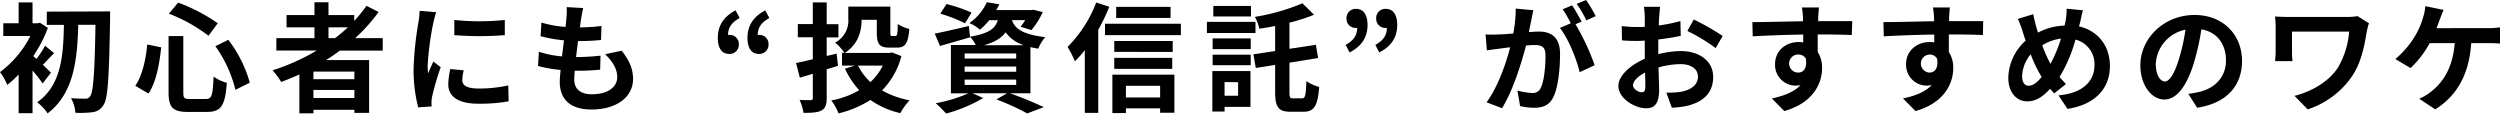
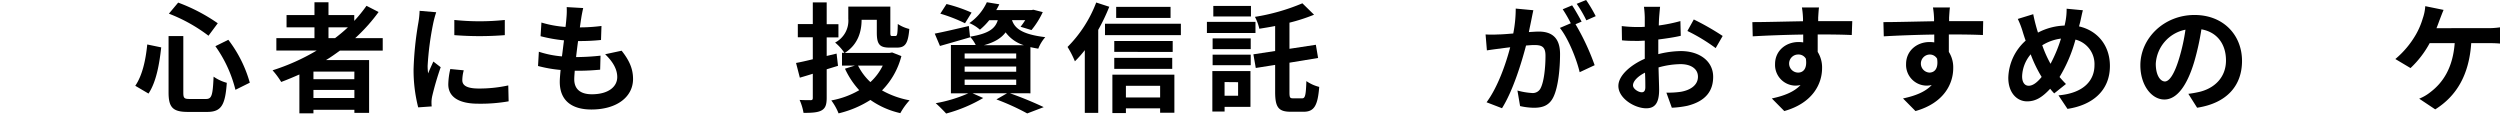
<svg xmlns="http://www.w3.org/2000/svg" width="757.72" height="34.41" viewBox="0 0 757.72 34.41">
  <g id="レイヤー_2" data-name="レイヤー 2">
    <g id="レイヤー_1-2" data-name="レイヤー 1">
-       <path d="M12.92,25.3a41.16,41.16,0,0,0-3.06-3.92V34.3H5.65V22.57A31.06,31.06,0,0,1,2.2,25.74,17.08,17.08,0,0,0,0,21.85,31.32,31.32,0,0,0,9.21,10.91H1V7.05H5.65V.72H9.86V7.05h1.55l.68-.17,2.42,1.58A40,40,0,0,1,10.08,17l1,.86a34.75,34.75,0,0,0,2.59-4l2.74,2.27C15.12,17.35,14,18.65,13,19.65c1.08,1,2.05,2,2.45,2.38ZM33.37,3.46s0,1.58,0,2.16c-.32,18-.65,24.26-2,26.2A4.42,4.42,0,0,1,28.08,34a29,29,0,0,1-5.22.18,11.06,11.06,0,0,0-1.33-4.43c1.87.15,3.56.15,4.42.15a1.42,1.42,0,0,0,1.33-.69c1-1.19,1.41-7,1.66-21.7H23.72c-.29,10.4-1.26,20.77-9.29,26.85A14.08,14.08,0,0,0,11.27,31c7.38-5.19,7.92-14.29,8.1-23.47H14.18v-4Z" />
      <path d="M48.86,14.36c-.54,4.93-1.47,10.44-3.85,14L41,26c2.12-3.09,3.16-7.73,3.63-12.52Zm6.7-3.42V28c0,1.73.25,2,1.94,2h4.93c1.77,0,2.05-1.12,2.31-6.77a12.88,12.88,0,0,0,4,1.87c-.47,6.7-1.62,8.82-5.94,8.82H56.92c-4.57,0-5.83-1.4-5.83-5.9V10.94ZM54,.79A53.32,53.32,0,0,1,66,7.05l-2.81,3.78a48.55,48.55,0,0,0-12-6.69ZM69.2,12.06a38.4,38.4,0,0,1,6.51,13l-4.35,2.16A38.89,38.89,0,0,0,65.28,14Z" />
      <path d="M103.05,15.33c-1.4,1-2.77,2-4.25,2.88h13.07v16h-4.46v-.94H95v1.08H90.74V22.57c-1.8.79-3.67,1.58-5.51,2.27a23.68,23.68,0,0,0-2.62-3.53,64.32,64.32,0,0,0,13.39-6H83.76V11.55H95.31V8.28H86.85V4.57h8.46V.68h4.25V4.57h7.81V6.33a42.87,42.87,0,0,0,3.71-4.57l3.67,1.88a52.45,52.45,0,0,1-7.09,7.91H116v3.78Zm4.36,6.38H95V24h12.39Zm0,8V27.25H95V29.7ZM99.56,11.55h2a49.42,49.42,0,0,0,3.89-3.27H99.56Z" />
      <path d="M132.21,3.71a30.93,30.93,0,0,0-.87,3.17,88.5,88.5,0,0,0-1.73,13.06,17.09,17.09,0,0,0,.15,2.31c.5-1.26,1.08-2.45,1.58-3.6l2.23,1.72A87.84,87.84,0,0,0,131,29.12a10.28,10.28,0,0,0-.22,1.66c0,.39,0,1,.07,1.47l-4.1.29a45.51,45.51,0,0,1-1.4-11.66,99.65,99.65,0,0,1,1.47-14.11,25.75,25.75,0,0,0,.36-3.49Zm8.35,17.6a11.69,11.69,0,0,0-.44,3c0,1.58,1.37,2.52,5,2.52a41,41,0,0,0,8.93-.94l.11,4.82a49,49,0,0,1-9.22.72c-6.15,0-9.07-2.23-9.07-5.86a22,22,0,0,1,.61-4.65ZM153,6.05v4.6a97.69,97.69,0,0,1-15.3,0l0-4.6A73.36,73.36,0,0,0,153,6.05Z" />
      <path d="M188.41,15.37c2.38,3,3.46,5.54,3.46,8.57,0,5.36-4.82,9.25-12.64,9.25-5.61,0-9.57-2.45-9.57-8.39,0-.86.11-2.12.25-3.6A39.84,39.84,0,0,1,163.07,20l.25-4.32a30.26,30.26,0,0,0,7,1.41c.22-1.59.4-3.24.62-4.86a45,45,0,0,1-7.1-1.26l.26-4.14a32.86,32.86,0,0,0,7.3,1.33c.15-1.08.22-2,.29-2.84a21.62,21.62,0,0,0,.07-3.17l5,.29c-.29,1.29-.47,2.23-.61,3.17-.11.61-.22,1.54-.4,2.69a51.63,51.63,0,0,0,6.55-.43l-.14,4.25a63.1,63.1,0,0,1-6.95.32c-.22,1.59-.43,3.28-.61,4.86h.25a71.14,71.14,0,0,0,7.16-.43l-.11,4.25c-2,.18-4.1.32-6.29.32H174.2c-.08,1.05-.15,1.95-.15,2.59,0,2.92,1.8,4.54,5.33,4.54,5,0,7.7-2.27,7.7-5.22,0-2.41-1.37-4.71-3.67-6.91Z" />
-       <path d="M224.18,5.47c-2.3,1.26-3.49,2.77-3.53,5.11a1.75,1.75,0,0,1,.4,0,2.73,2.73,0,0,1,2.88,2.77,2.8,2.8,0,0,1-2.88,3c-2.31,0-3.49-1.8-3.49-4.86,0-3.71,1.79-6.48,5.39-8.35Zm9,0c-2.31,1.26-3.49,2.77-3.53,5.11a1.75,1.75,0,0,1,.4,0,2.73,2.73,0,0,1,2.88,2.77,2.8,2.8,0,0,1-2.88,3c-2.31,0-3.5-1.8-3.5-4.86,0-3.71,1.8-6.48,5.4-8.35Z" />
      <path d="M250.56,21v8.64c0,2.12-.4,3.17-1.55,3.82s-2.95.75-5.47.75a16.25,16.25,0,0,0-1.19-3.92c1.37.07,2.88.07,3.35.07s.65-.18.65-.68V22.35c-1.37.44-2.7.83-3.93,1.19l-1.15-4.46c1.41-.25,3.13-.65,5.08-1.12V11.3h-4.54v-4h4.54V.72h4.21V7.34h3.56v4h-3.56v5.62l3-.72.43,3.71Zm22.64-4a22.89,22.89,0,0,1-5.87,10.4,26.94,26.94,0,0,0,8.35,3,19.68,19.68,0,0,0-2.8,3.89,25.42,25.42,0,0,1-9.07-4,31.37,31.37,0,0,1-9.65,4.07,16.83,16.83,0,0,0-2.2-3.92,26.16,26.16,0,0,0,8.46-3.1,25.34,25.34,0,0,1-4.32-6.52l3-.93H255.2V16h.72a14.78,14.78,0,0,0-2.81-3.1,7.46,7.46,0,0,0,4-7.23V2h12.74V9.83c0,1,.11,1.08.54,1.08h1c.54,0,.65-.51.72-3.64a10.9,10.9,0,0,0,3.49,1.51c-.36,4.43-1.26,5.65-3.74,5.65H269.6c-3,0-3.85-1-3.85-4.57V6h-4.61c0,3.39-1,7.46-5.11,10.05H269.6l.79-.15Zm-13.14,2.88a17.46,17.46,0,0,0,3.75,5,16.68,16.68,0,0,0,3.74-5Z" />
      <path d="M306.08,28.26a110,110,0,0,1,10.26,4.21l-5,1.91A71.82,71.82,0,0,0,302,30.13l3.24-1.87H294.74L298,29.7a44.77,44.77,0,0,1-11.23,4.71c-.76-.83-2.27-2.37-3.17-3.13a42.53,42.53,0,0,0,9.9-3h-5.29V13.64h7.52a10.49,10.49,0,0,0-1.69-2.48l0,.14c-3.1.9-6.45,1.87-9.15,2.63l-1.58-3.74c2.66-.51,6.52-1.41,10.33-2.31l.36,3.24c5.72-.93,7.63-2.48,8.42-5h-2.59A19.59,19.59,0,0,1,297,9a11.36,11.36,0,0,0-3.2-2A15.67,15.67,0,0,0,299.1.68l3.78.62a17.5,17.5,0,0,1-.94,1.76h10.62l.65-.11,2.84.72a25.32,25.32,0,0,1-3.42,5.44l-3.31-1a20.66,20.66,0,0,0,1.41-2h-4c.79,2.34,2.81,4.29,10.08,5.15a11.87,11.87,0,0,0-2.12,3.49c-.87-.14-1.66-.29-2.38-.47v14ZM292.48,7.05A47.33,47.33,0,0,0,285,4.14l1.88-2.92a46.74,46.74,0,0,1,7.59,2.6Zm-.11,10.7H308V16.2H292.37Zm0,4H308V20.16H292.37Zm0,4H308V24.12H292.37Zm17.92-12.06a10.8,10.8,0,0,1-5.5-3.89c-1.26,1.7-3.28,3-6.55,3.89Z" />
      <path d="M336.21,2.05a58.13,58.13,0,0,1-3.35,7V34.2h-4.07v-19a34.81,34.81,0,0,1-3,3.38,29.39,29.39,0,0,0-2.23-4.35A38.38,38.38,0,0,0,332.25.76Zm21.7,5.15v3.45h-23V7.2ZM337.15,22.64h18.79V34.16h-4.32V32.83H341.25v1.44h-4.1Zm18.28-6.91H337.72V12.42h17.71Zm-17.71,1.8h17.57v3.35H337.72ZM354.78,5.44H338.3V2.09h16.48ZM341.25,26v3.53h10.37V26Z" />
      <path d="M380.52,10H365.8V6.62h14.72ZM379,32.4h-7.84v1.4h-3.71V21.53H379ZM367.53,11.63h11.55V14.9H367.53Zm0,4.93h11.55v3.2H367.53ZM379.15,5H367.74V1.8h11.41Zm-8,19.87v4.14h4.1V24.91Zm23.54,4.93c.9,0,1.11-1,1.26-5.22a11.88,11.88,0,0,0,3.89,1.76c-.44,5.58-1.48,7.53-4.72,7.53h-3.92c-3.68,0-4.72-1.33-4.72-6v-8.2l-5.87.93-.72-4.14,6.59-1V7.88c-1.62.33-3.24.58-4.79.83a14.77,14.77,0,0,0-1.33-3.6A62,62,0,0,0,394.74,1l3.53,3.46a53.84,53.84,0,0,1-7.45,2.41v7.92l8-1.22.68,4L390.82,19v8.89c0,1.66.14,1.91,1.08,1.91Z" />
-       <path d="M407.85,13.61c2.31-1.3,3.46-2.78,3.5-5.15a1.14,1.14,0,0,1-.36,0,2.74,2.74,0,0,1-2.88-2.78,2.79,2.79,0,0,1,2.88-3c2.26,0,3.49,1.8,3.49,4.89,0,3.71-1.8,6.48-5.44,8.32Zm9,0c2.31-1.3,3.46-2.78,3.49-5.15a1.08,1.08,0,0,1-.36,0,2.73,2.73,0,0,1-2.87-2.78,2.79,2.79,0,0,1,2.87-3c2.27,0,3.5,1.8,3.5,4.89,0,3.71-1.8,6.48-5.44,8.32Z" />
      <path d="M464.74,3.1c-.21.93-.43,2.05-.61,2.95-.21,1.08-.5,2.37-.75,3.67,1.18-.07,2.26-.15,3-.15,3.78,0,6.45,1.7,6.45,6.81,0,4.21-.51,9.9-2,13-1.19,2.49-3.13,3.28-5.87,3.28a19.93,19.93,0,0,1-4.24-.51l-.8-4.71a21.19,21.19,0,0,0,4.4.75,2.63,2.63,0,0,0,2.66-1.54c1-2,1.44-6.23,1.44-9.76,0-2.84-1.23-3.24-3.46-3.24-.57,0-1.44.07-2.44.15-1.41,5.4-4,13.78-7.28,19L450.56,31c3.46-4.68,5.9-11.81,7.16-16.67-1.26.14-2.37.29-3.06.4-1,.1-2.84.36-4,.54l-.4-4.83a31.78,31.78,0,0,0,3.78,0c1.11,0,2.81-.14,4.61-.29a39.3,39.3,0,0,0,.75-7.55Zm12.78,4.24a71.36,71.36,0,0,1,5.8,12.42l-4.54,2.12c-.93-3.95-3.45-10.25-6-13.42l3.31-1.41a39.93,39.93,0,0,0-2.45-4.24l2.85-1.19c.9,1.33,2.16,3.6,2.88,4.93Zm3.28-1.18a35.58,35.58,0,0,0-2.92-5L480.73,0a42.72,42.72,0,0,1,2.91,4.9Z" />
      <path d="M502.61,16.41a29.08,29.08,0,0,1,6.84-.93c5.47,0,9.79,2.91,9.79,7.81,0,4.21-2.2,7.38-7.85,8.78a28.7,28.7,0,0,1-4.68.58l-1.65-4.57a26.71,26.71,0,0,0,4.39-.26c2.88-.5,5.18-2,5.18-4.57,0-2.41-2.16-3.81-5.25-3.81a25.42,25.42,0,0,0-6.7,1c.07,2.84.18,5.58.18,6.8,0,4.43-1.62,5.58-3.92,5.58-3.49,0-8.43-3-8.43-6.77,0-3.13,3.64-6.33,8-8.24,0-.83,0-1.65,0-2.48v-3c-.68,0-1.33.07-1.91.07-1.62,0-3.42,0-5-.18l-.07-4.32a39.56,39.56,0,0,0,4.93.29c.65,0,1.34,0,2.05-.07,0-1.26,0-2.31,0-2.92a28,28,0,0,0-.25-3.13h4.89c-.07.65-.21,2.2-.28,3.1s-.08,1.65-.11,2.55a48.12,48.12,0,0,0,6.55-1.33l.11,4.46c-2,.47-4.47.83-6.81,1.12,0,1.08,0,2.16,0,3.2Zm-3.93,10c0-.9,0-2.52-.1-4.39-2.2,1.11-3.64,2.59-3.64,3.85,0,1.08,1.66,2.09,2.59,2.09C498.18,28,498.68,27.64,498.68,26.42ZM513.37,5.9a78.22,78.22,0,0,1,8.75,5L520,14.58a53.9,53.9,0,0,0-8.57-5.19Z" />
      <path d="M561.25,10.62c-2.16-.11-5.51-.18-10.33-.18,0,1.8,0,3.74,0,5.29a8.86,8.86,0,0,1,1.33,4.93c0,4.64-2.74,10.55-11.45,13l-3.78-3.82c3.6-.76,6.73-1.94,8.71-4.07a7.51,7.51,0,0,1-1.62.18A6.27,6.27,0,0,1,538,19.4c0-4,3.24-6.66,7.12-6.66a8.77,8.77,0,0,1,1.41.11l0-2.38c-5.4.08-10.91.29-15.3.54l-.11-4.31c4.07,0,10.55-.19,15.34-.26a8.31,8.31,0,0,0,0-1.08,24.42,24.42,0,0,0-.32-3.09h5.18c-.11.57-.21,2.48-.25,3.06,0,.29,0,.64,0,1.08,3.59,0,8.45,0,10.33,0ZM545,22c1.47,0,2.8-1.11,2.34-4.21A2.56,2.56,0,0,0,545,16.52,2.74,2.74,0,1,0,545,22Z" />
      <path d="M601,10.62c-2.16-.11-5.51-.18-10.33-.18,0,1.8,0,3.74,0,5.29A8.78,8.78,0,0,1,592,20.66c0,4.64-2.73,10.55-11.44,13l-3.78-3.82c3.6-.76,6.73-1.94,8.71-4.07a7.51,7.51,0,0,1-1.62.18,6.28,6.28,0,0,1-6.16-6.55c0-4,3.25-6.66,7.13-6.66a8.87,8.87,0,0,1,1.41.11l0-2.38c-5.4.08-10.91.29-15.3.54l-.11-4.31c4.07,0,10.55-.19,15.34-.26a8.31,8.31,0,0,0,0-1.08,24.42,24.42,0,0,0-.32-3.09H591c-.11.57-.21,2.48-.25,3.06,0,.29,0,.64,0,1.08,3.6,0,8.46,0,10.33,0ZM584.77,22c1.48,0,2.81-1.11,2.34-4.21a2.54,2.54,0,0,0-2.34-1.26,2.74,2.74,0,0,0,0,5.47Z" />
      <path d="M630.13,8c5.58,1.26,9.36,5.76,9.36,12,0,7.56-5.4,11.88-12.86,13l-2.73-4.1c7.85-.68,10.91-4.68,10.91-9.14A7.64,7.64,0,0,0,629.05,12a43.74,43.74,0,0,1-4.83,11.34c.65.75,1.3,1.47,1.95,2.12l-3.57,2.85c-.43-.47-.86-.94-1.22-1.41-2.41,2.59-4.39,3.82-7,3.82-3,0-5.69-2.52-5.69-7.13a15.64,15.64,0,0,1,5.26-11.27c-.33-.93-.65-1.9-.94-2.88a25.66,25.66,0,0,0-1.44-3.7l4.68-1.44c.22,1.15.51,2.34.79,3.38.18.68.4,1.44.65,2.2a18.54,18.54,0,0,1,8.06-2.13c.15-.61.26-1.19.36-1.73a19.81,19.81,0,0,0,.26-3.38l4.93.47c-.29,1-.61,2.7-.83,3.6Zm-11.34,15.3a38.75,38.75,0,0,1-3.31-6.84,10.86,10.86,0,0,0-2.6,6.69c0,1.73.72,2.84,2,2.84S617.49,24.94,618.79,23.33Zm.18-9.62a35.56,35.56,0,0,0,2.52,5.66,42.71,42.71,0,0,0,3.17-7.64A14.11,14.11,0,0,0,619,13.71Z" />
      <path d="M663.26,28.44a32.87,32.87,0,0,0,3.31-.58c4.57-1.08,8.1-4.36,8.1-9.54,0-4.93-2.67-8.6-7.45-9.43a78.05,78.05,0,0,1-2.13,9.68c-2.12,7.2-5.22,11.59-9.1,11.59s-7.27-4.35-7.27-10.36c0-8.21,7.16-15.26,16.41-15.26,8.82,0,14.4,6.15,14.4,13.93,0,7.48-4.61,12.81-13.61,14.18Zm-2.77-10.8A58.08,58.08,0,0,0,662.39,9a11.17,11.17,0,0,0-9,10.33c0,3.6,1.44,5.36,2.77,5.36S659.05,22.46,660.49,17.64Z" />
-       <path d="M718,7.05a21.18,21.18,0,0,0-.64,2.42c-.65,3.78-1.48,9-4.29,13.35a26.16,26.16,0,0,1-13.64,10.33l-4-4.1c4.86-1.19,10.4-4.18,13.25-8.68A25.82,25.82,0,0,0,712,9.57H694.68v6a23.9,23.9,0,0,0,.15,2.95h-5.29c.1-1.12.18-2,.18-2.95V8c0-1-.08-2-.18-3,1.15.07,2.73.14,4.39.14h17.2a19.42,19.42,0,0,0,3.42-.25Z" />
      <path d="M754,8.53a23.13,23.13,0,0,0,3.74-.25v4.93c-1.33-.14-2.92-.14-3.74-.14h-5c-.65,9.57-4.4,16-10.91,20.08l-4.86-3.24a13.36,13.36,0,0,0,3.42-2c3.78-2.88,6.77-7.31,7.34-14.83h-7.59a29.58,29.58,0,0,1-5.8,7.55L726,17.89a27.74,27.74,0,0,0,6.23-7.42,22.66,22.66,0,0,0,2.08-4.89,13.91,13.91,0,0,0,.76-3.71L740.62,3c-.39.9-.86,2.16-1.15,2.91s-.61,1.69-1,2.63Z" />
    </g>
  </g>
</svg>